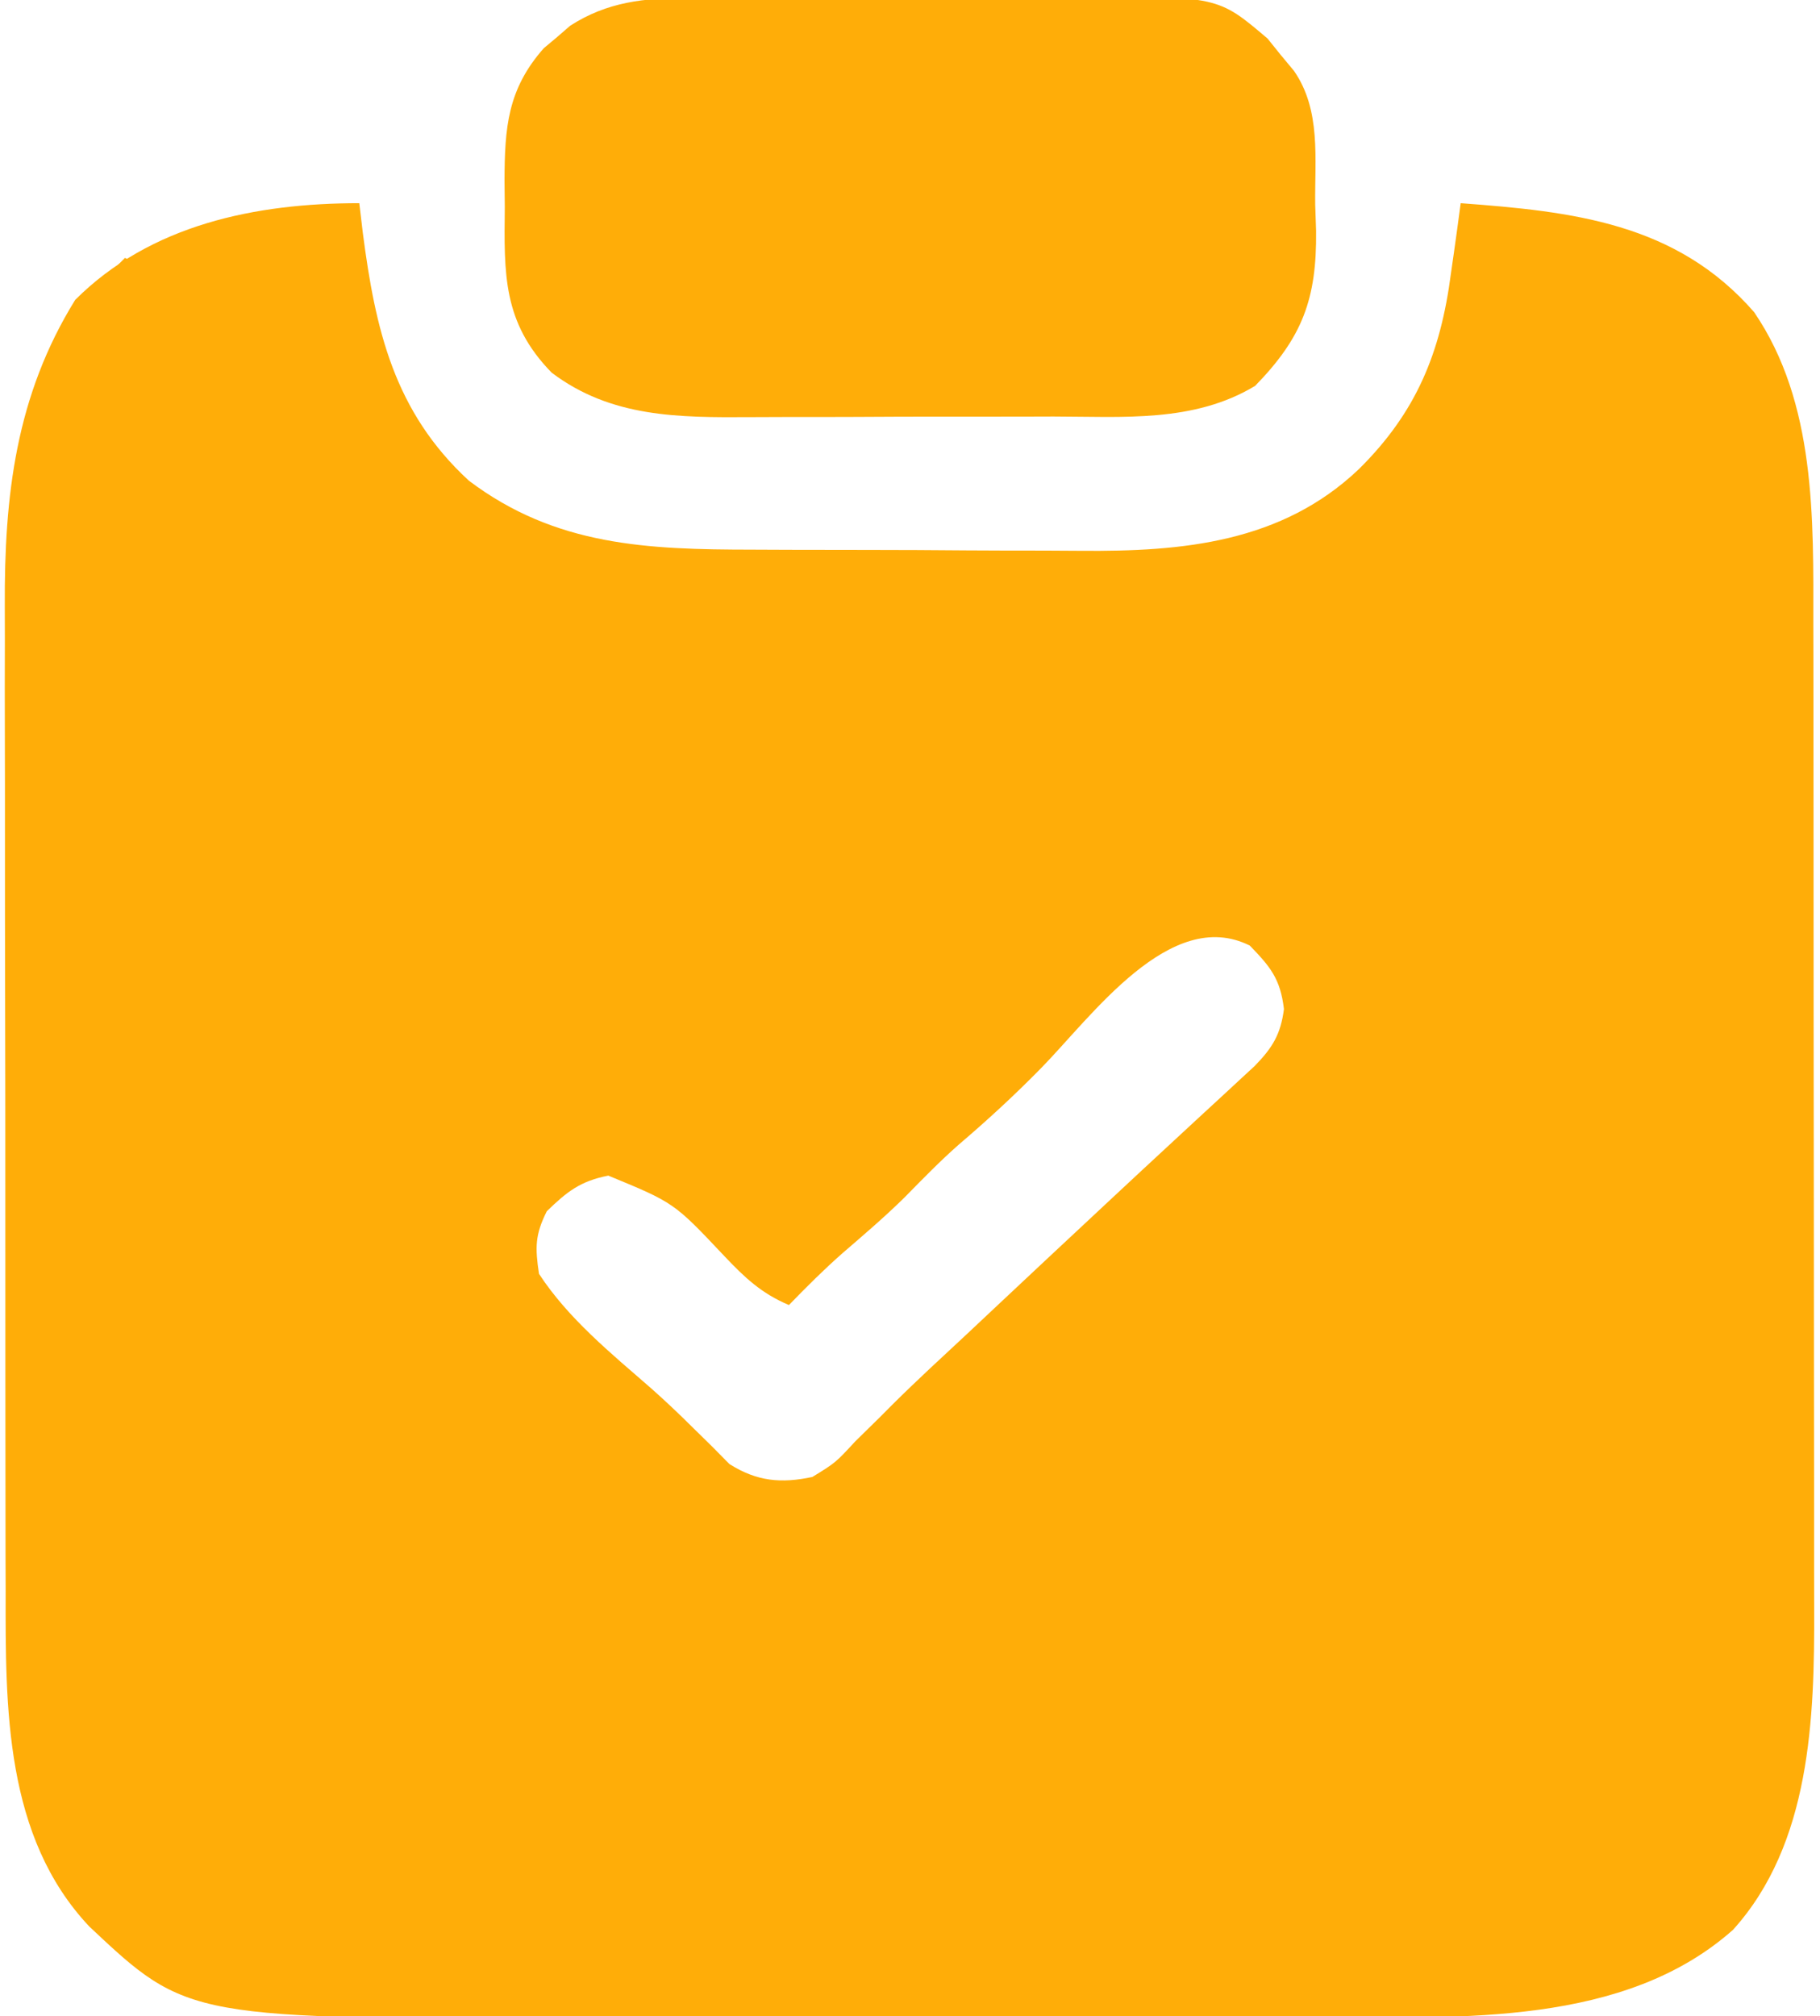
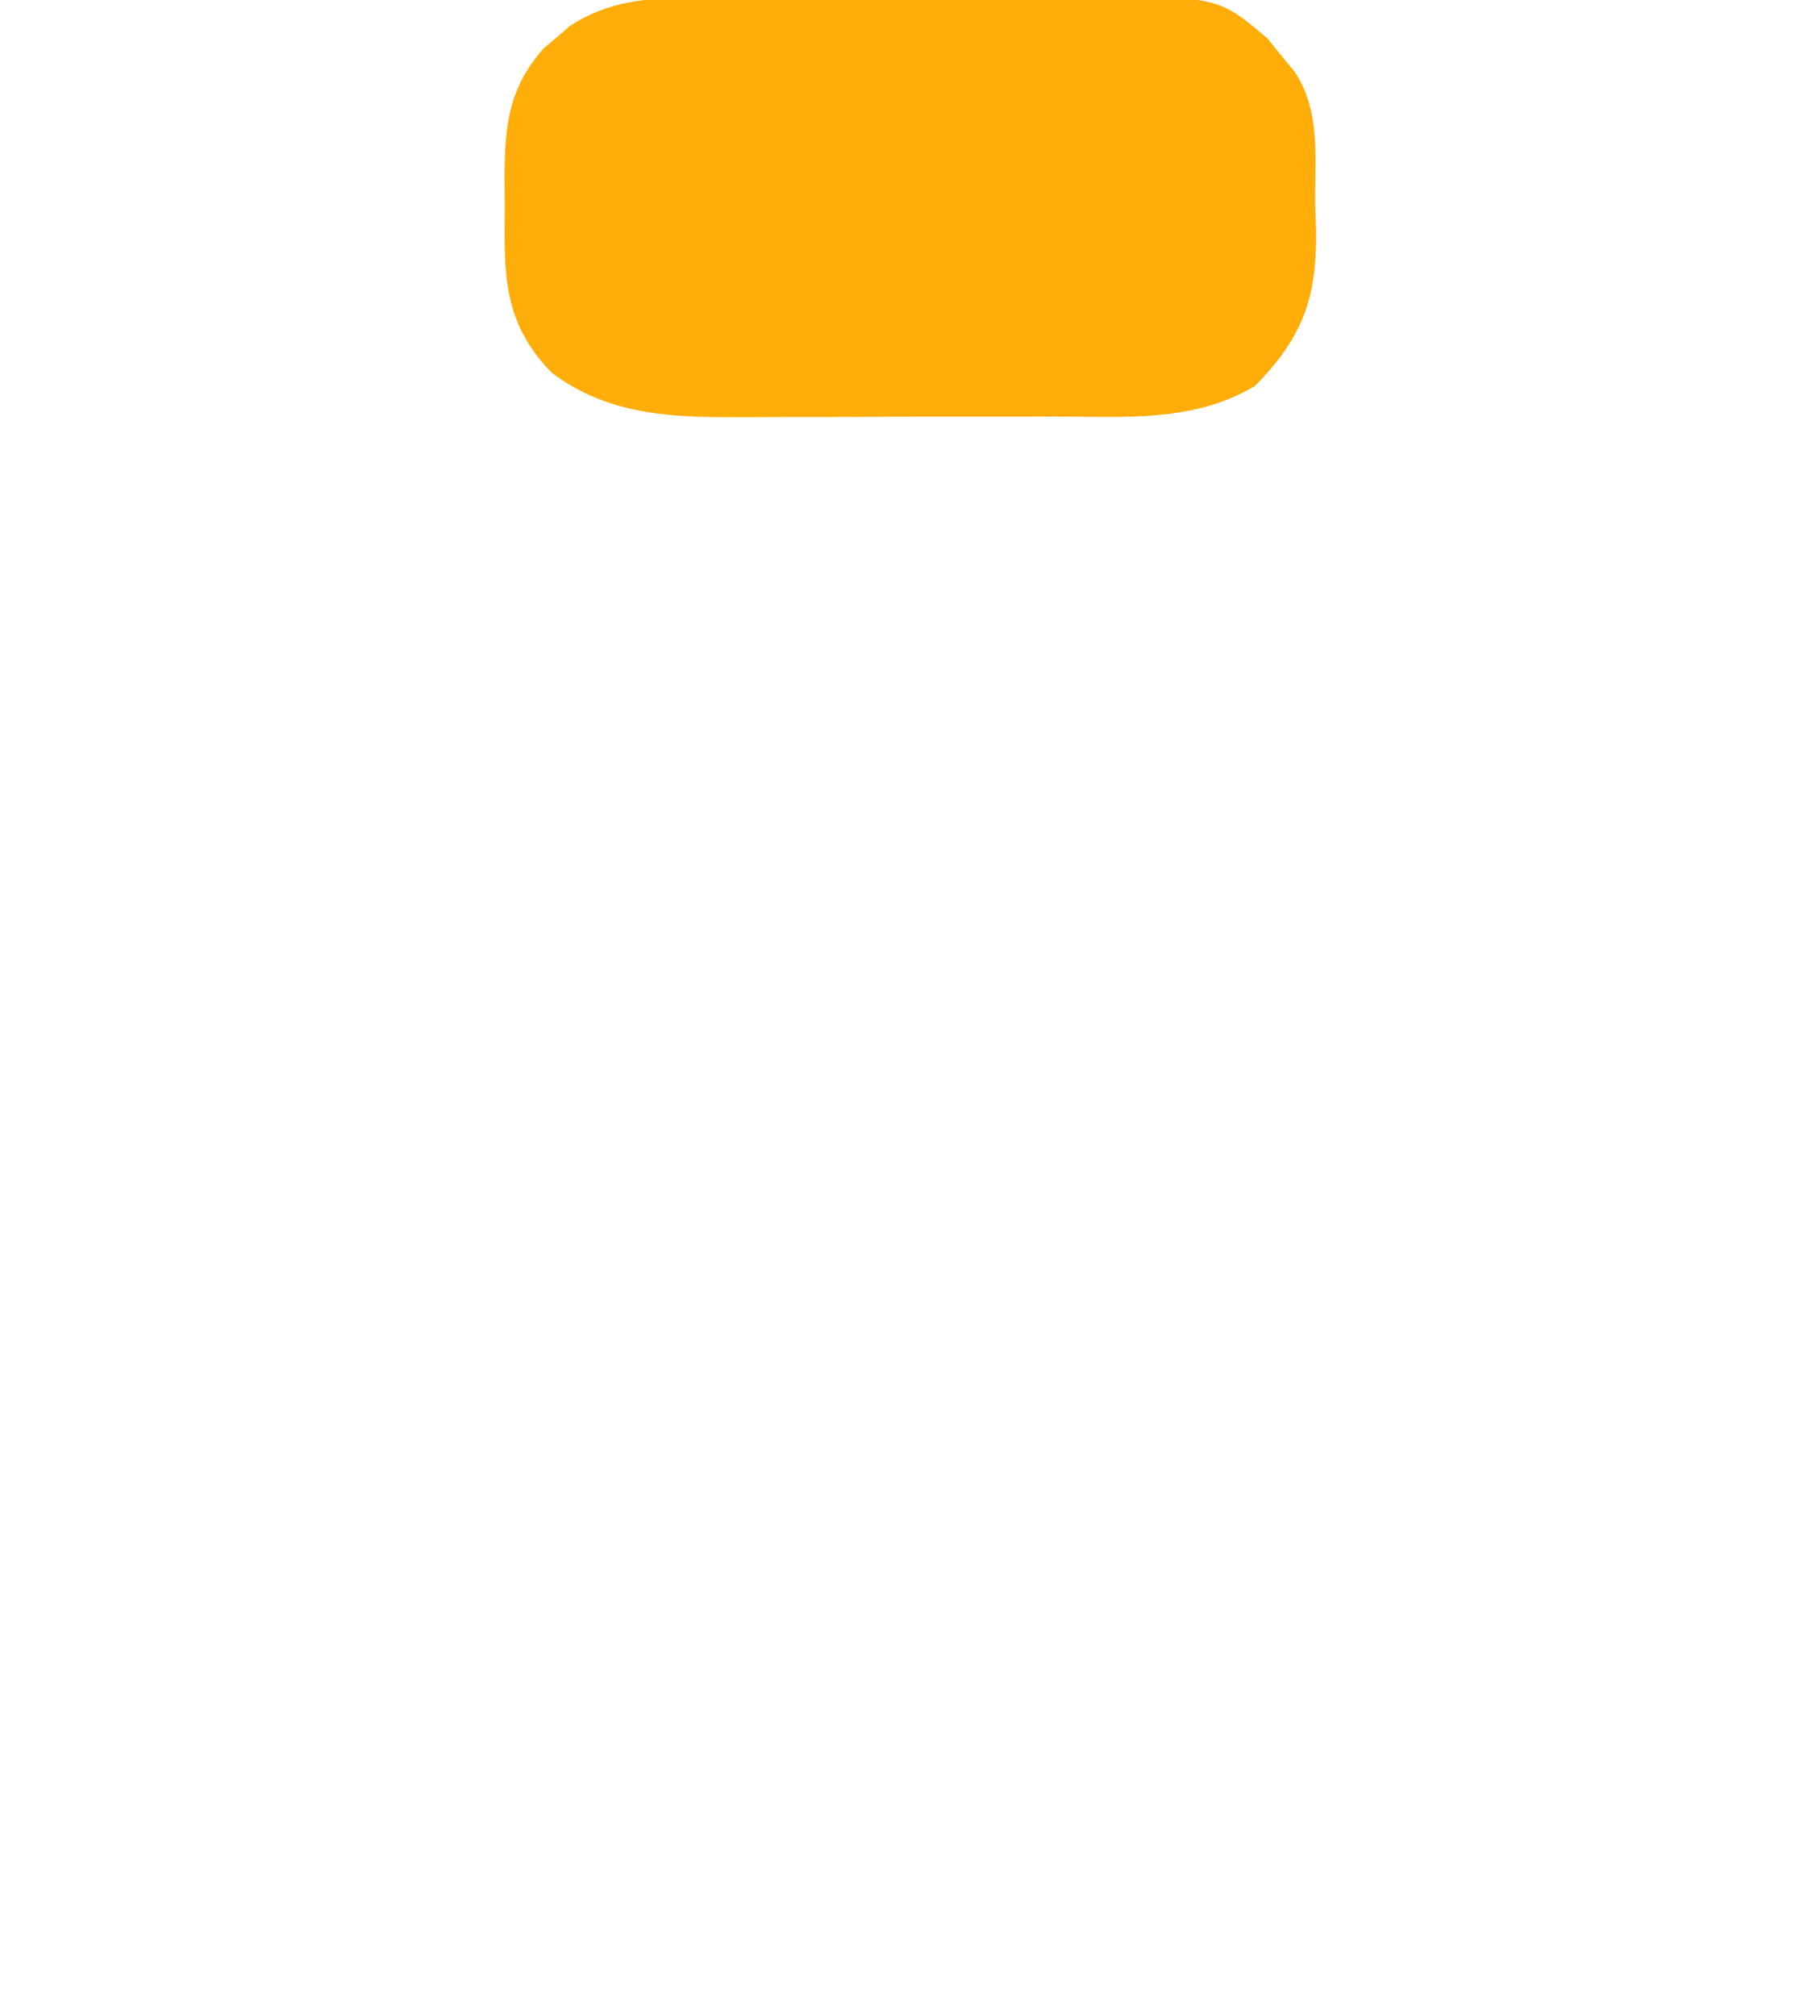
<svg xmlns="http://www.w3.org/2000/svg" version="1.1" width="233" height="258">
-   <path d="M0 0 C0.147 1.244 0.294 2.488 0.445 3.77 C2.055 16.167 4.447 26.692 14.02 35.504 C25.119 43.888 36.938 44.323 50.293 44.336 C51.887 44.342 53.481 44.349 55.075 44.356 C58.41 44.368 61.744 44.372 65.078 44.371 C69.317 44.37 73.554 44.398 77.793 44.432 C81.085 44.455 84.377 44.458 87.669 44.457 C89.229 44.46 90.79 44.468 92.351 44.484 C105.408 44.603 118.117 43.431 128 34 C135.333 26.736 138.426 19.144 139.75 9 C139.875 8.13 140 7.26 140.129 6.363 C140.432 4.244 140.718 2.122 141 0 C155.283 1.063 168.576 2.489 178.562 13.938 C186.5 25.556 186.151 40.409 186.145 53.854 C186.148 55.353 186.152 56.852 186.155 58.351 C186.164 62.405 186.167 66.459 186.167 70.513 C186.168 73.051 186.17 75.59 186.173 78.128 C186.182 86.999 186.186 95.869 186.185 104.74 C186.185 112.984 186.195 121.227 186.211 129.47 C186.224 136.568 186.229 143.667 186.229 150.765 C186.229 154.995 186.231 159.225 186.242 163.456 C186.252 167.438 186.252 171.421 186.245 175.403 C186.243 176.856 186.246 178.309 186.252 179.761 C186.307 193.796 185.829 209.91 175.875 220.938 C161.978 233.297 140.873 232.152 123.519 232.145 C121.618 232.15 121.618 232.15 119.679 232.155 C116.247 232.164 112.815 232.167 109.383 232.167 C107.225 232.168 105.068 232.17 102.91 232.173 C95.346 232.182 87.783 232.186 80.219 232.185 C73.229 232.185 66.238 232.195 59.248 232.211 C53.197 232.224 47.145 232.229 41.094 232.229 C37.502 232.229 33.91 232.231 30.318 232.242 C-21.944 232.387 -21.944 232.387 -34.551 220.543 C-45.405 209.043 -45.303 192.522 -45.275 177.647 C-45.279 176.143 -45.284 174.638 -45.29 173.134 C-45.303 169.082 -45.304 165.03 -45.302 160.978 C-45.301 157.579 -45.305 154.18 -45.31 150.781 C-45.321 142.752 -45.322 134.724 -45.316 126.696 C-45.31 118.451 -45.322 110.207 -45.343 101.962 C-45.361 94.849 -45.367 87.736 -45.364 80.623 C-45.362 76.39 -45.364 72.158 -45.378 67.925 C-45.391 63.939 -45.389 59.954 -45.376 55.969 C-45.374 54.519 -45.376 53.07 -45.385 51.62 C-45.461 37.387 -43.964 24.634 -36.375 12.375 C-26.721 2.721 -13.228 0 0 0 Z M87.282 110.685 C83.919 114.113 80.447 117.314 76.793 120.426 C74.337 122.582 72.078 124.911 69.789 127.242 C67.252 129.735 64.561 132.034 61.867 134.355 C59.465 136.471 57.228 138.702 55 141 C51.459 139.505 49.315 137.465 46.688 134.688 C40.286 127.902 40.286 127.902 31.875 124.438 C28.303 125.136 26.59 126.484 24 129 C22.491 132.018 22.5 133.623 23 137 C26.736 142.725 32.273 147.225 37.387 151.68 C39.165 153.259 40.896 154.892 42.582 156.57 C43.841 157.804 43.841 157.804 45.125 159.062 C45.87 159.817 46.615 160.571 47.383 161.348 C50.905 163.571 54.001 163.854 58 163 C60.969 161.178 60.969 161.178 63.5 158.438 C64.535 157.421 65.57 156.406 66.605 155.391 C67.151 154.842 67.697 154.294 68.259 153.729 C71.371 150.638 74.602 147.675 77.812 144.688 C79.183 143.402 80.553 142.115 81.922 140.828 C85.795 137.19 89.677 133.562 93.562 129.938 C94.168 129.372 94.773 128.807 95.396 128.224 C98.657 125.179 101.925 122.143 105.203 119.117 C105.891 118.48 106.578 117.844 107.287 117.188 C108.607 115.966 109.929 114.746 111.254 113.529 C111.847 112.979 112.44 112.43 113.051 111.863 C113.573 111.382 114.096 110.9 114.634 110.404 C116.91 108.065 117.952 106.368 118.375 103.125 C117.914 99.281 116.666 97.744 114 95 C103.835 89.918 93.75 104.092 87.282 110.685 Z " fill="#ffad08" transform="translate(46,26)" />
  <path d="M0 0 C0.681 -0.005 1.361 -0.01 2.062 -0.015 C4.296 -0.029 6.53 -0.028 8.764 -0.026 C10.328 -0.03 11.892 -0.034 13.456 -0.039 C16.73 -0.047 20.003 -0.046 23.276 -0.041 C27.454 -0.035 31.632 -0.052 35.81 -0.075 C39.04 -0.09 42.269 -0.091 45.498 -0.088 C47.038 -0.088 48.577 -0.094 50.117 -0.104 C67.837 -0.206 67.837 -0.206 74.206 5.212 C74.753 5.893 75.301 6.573 75.866 7.275 C76.432 7.955 76.998 8.636 77.581 9.337 C81.079 14.366 80.23 20.588 80.303 26.462 C80.359 28.13 80.359 28.13 80.417 29.831 C80.509 38.55 78.657 43.445 72.616 49.65 C64.779 54.388 55.654 53.585 46.807 53.575 C45.338 53.579 43.869 53.584 42.4 53.588 C39.331 53.596 36.262 53.596 33.194 53.59 C29.282 53.585 25.371 53.601 21.46 53.625 C18.429 53.639 15.398 53.64 12.367 53.637 C10.926 53.638 9.485 53.643 8.043 53.653 C-1.168 53.71 -9.836 53.719 -17.447 47.962 C-23.73 41.529 -23.536 35.329 -23.447 26.775 C-23.458 25.66 -23.47 24.545 -23.482 23.396 C-23.458 16.614 -23.113 11.721 -18.458 6.447 C-17.898 5.977 -17.337 5.508 -16.759 5.025 C-16.206 4.545 -15.653 4.066 -15.083 3.572 C-10.313 0.496 -5.57 0.021 0 0 Z " fill="#ffad08" transform="translate(88.072,-0.275)" />
-   <path d="M0 0 C0.66 0.33 1.32 0.66 2 1 C-0.97 3.97 -3.94 6.94 -7 10 C-7 7 -7 7 -4.625 4.438 C-3.759 3.633 -2.893 2.829 -2 2 C-1.34 1.34 -0.68 0.68 0 0 Z " fill="#ffad08" transform="translate(16,33)" />
</svg>